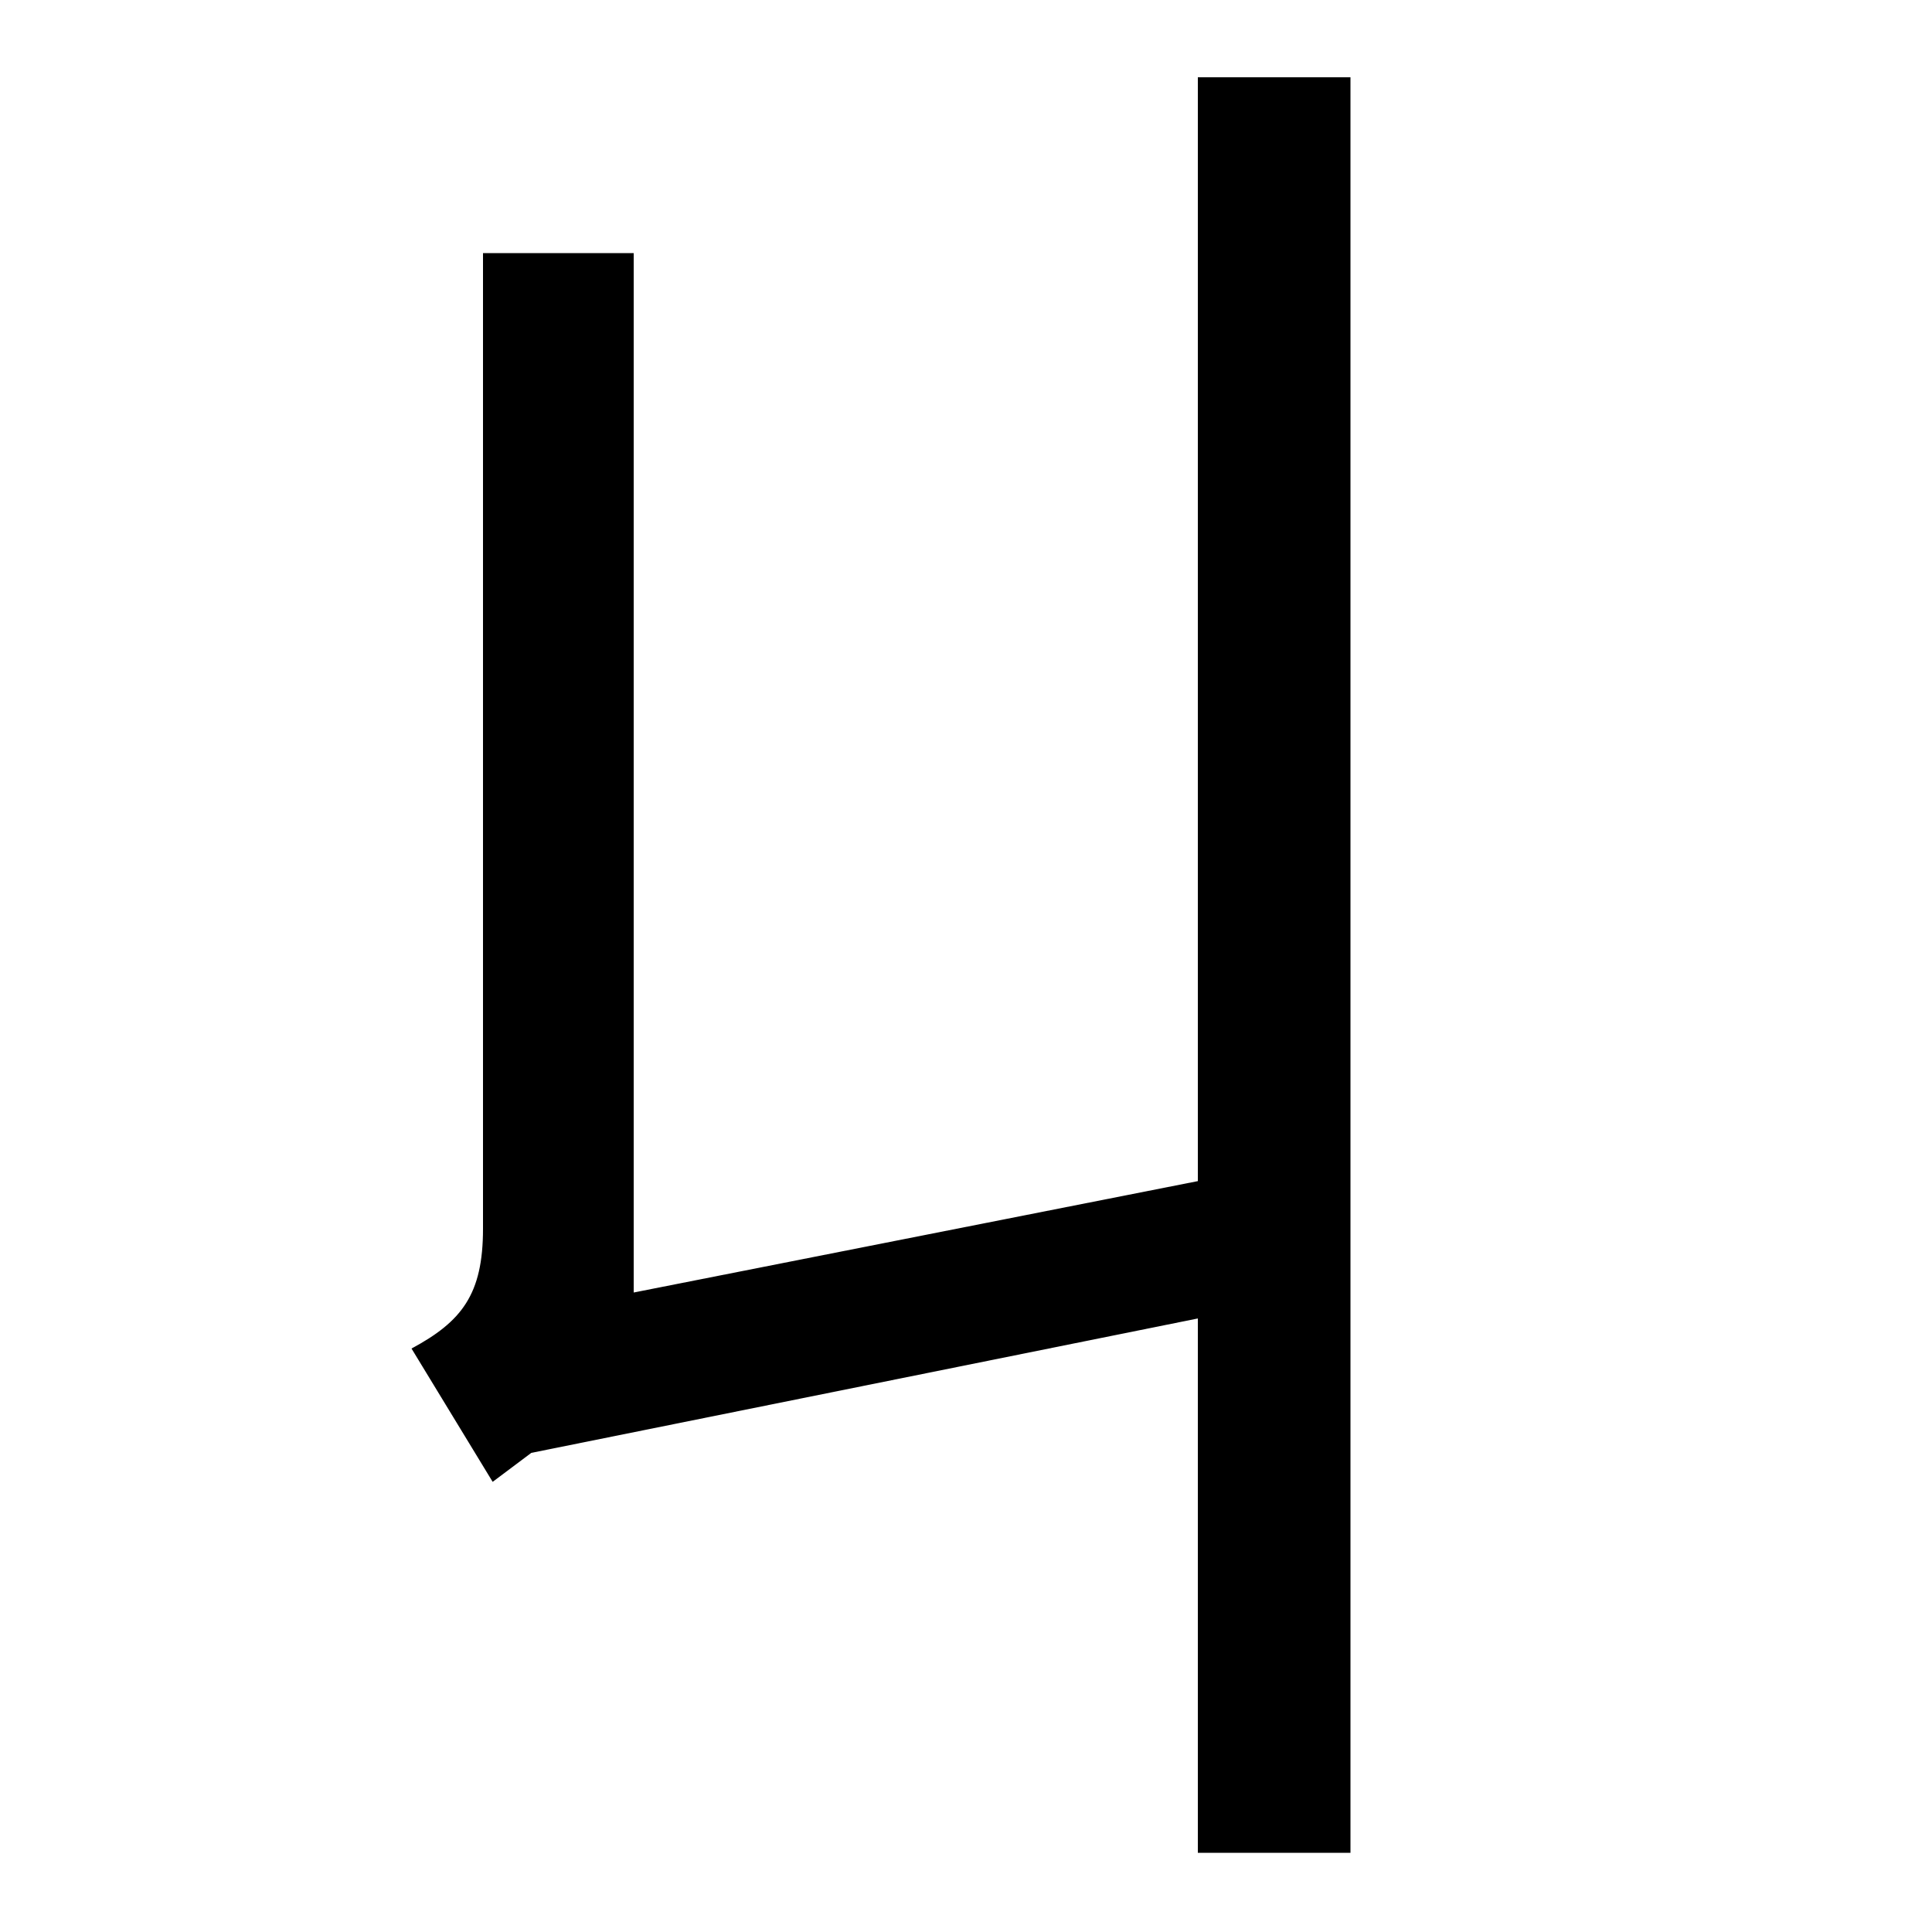
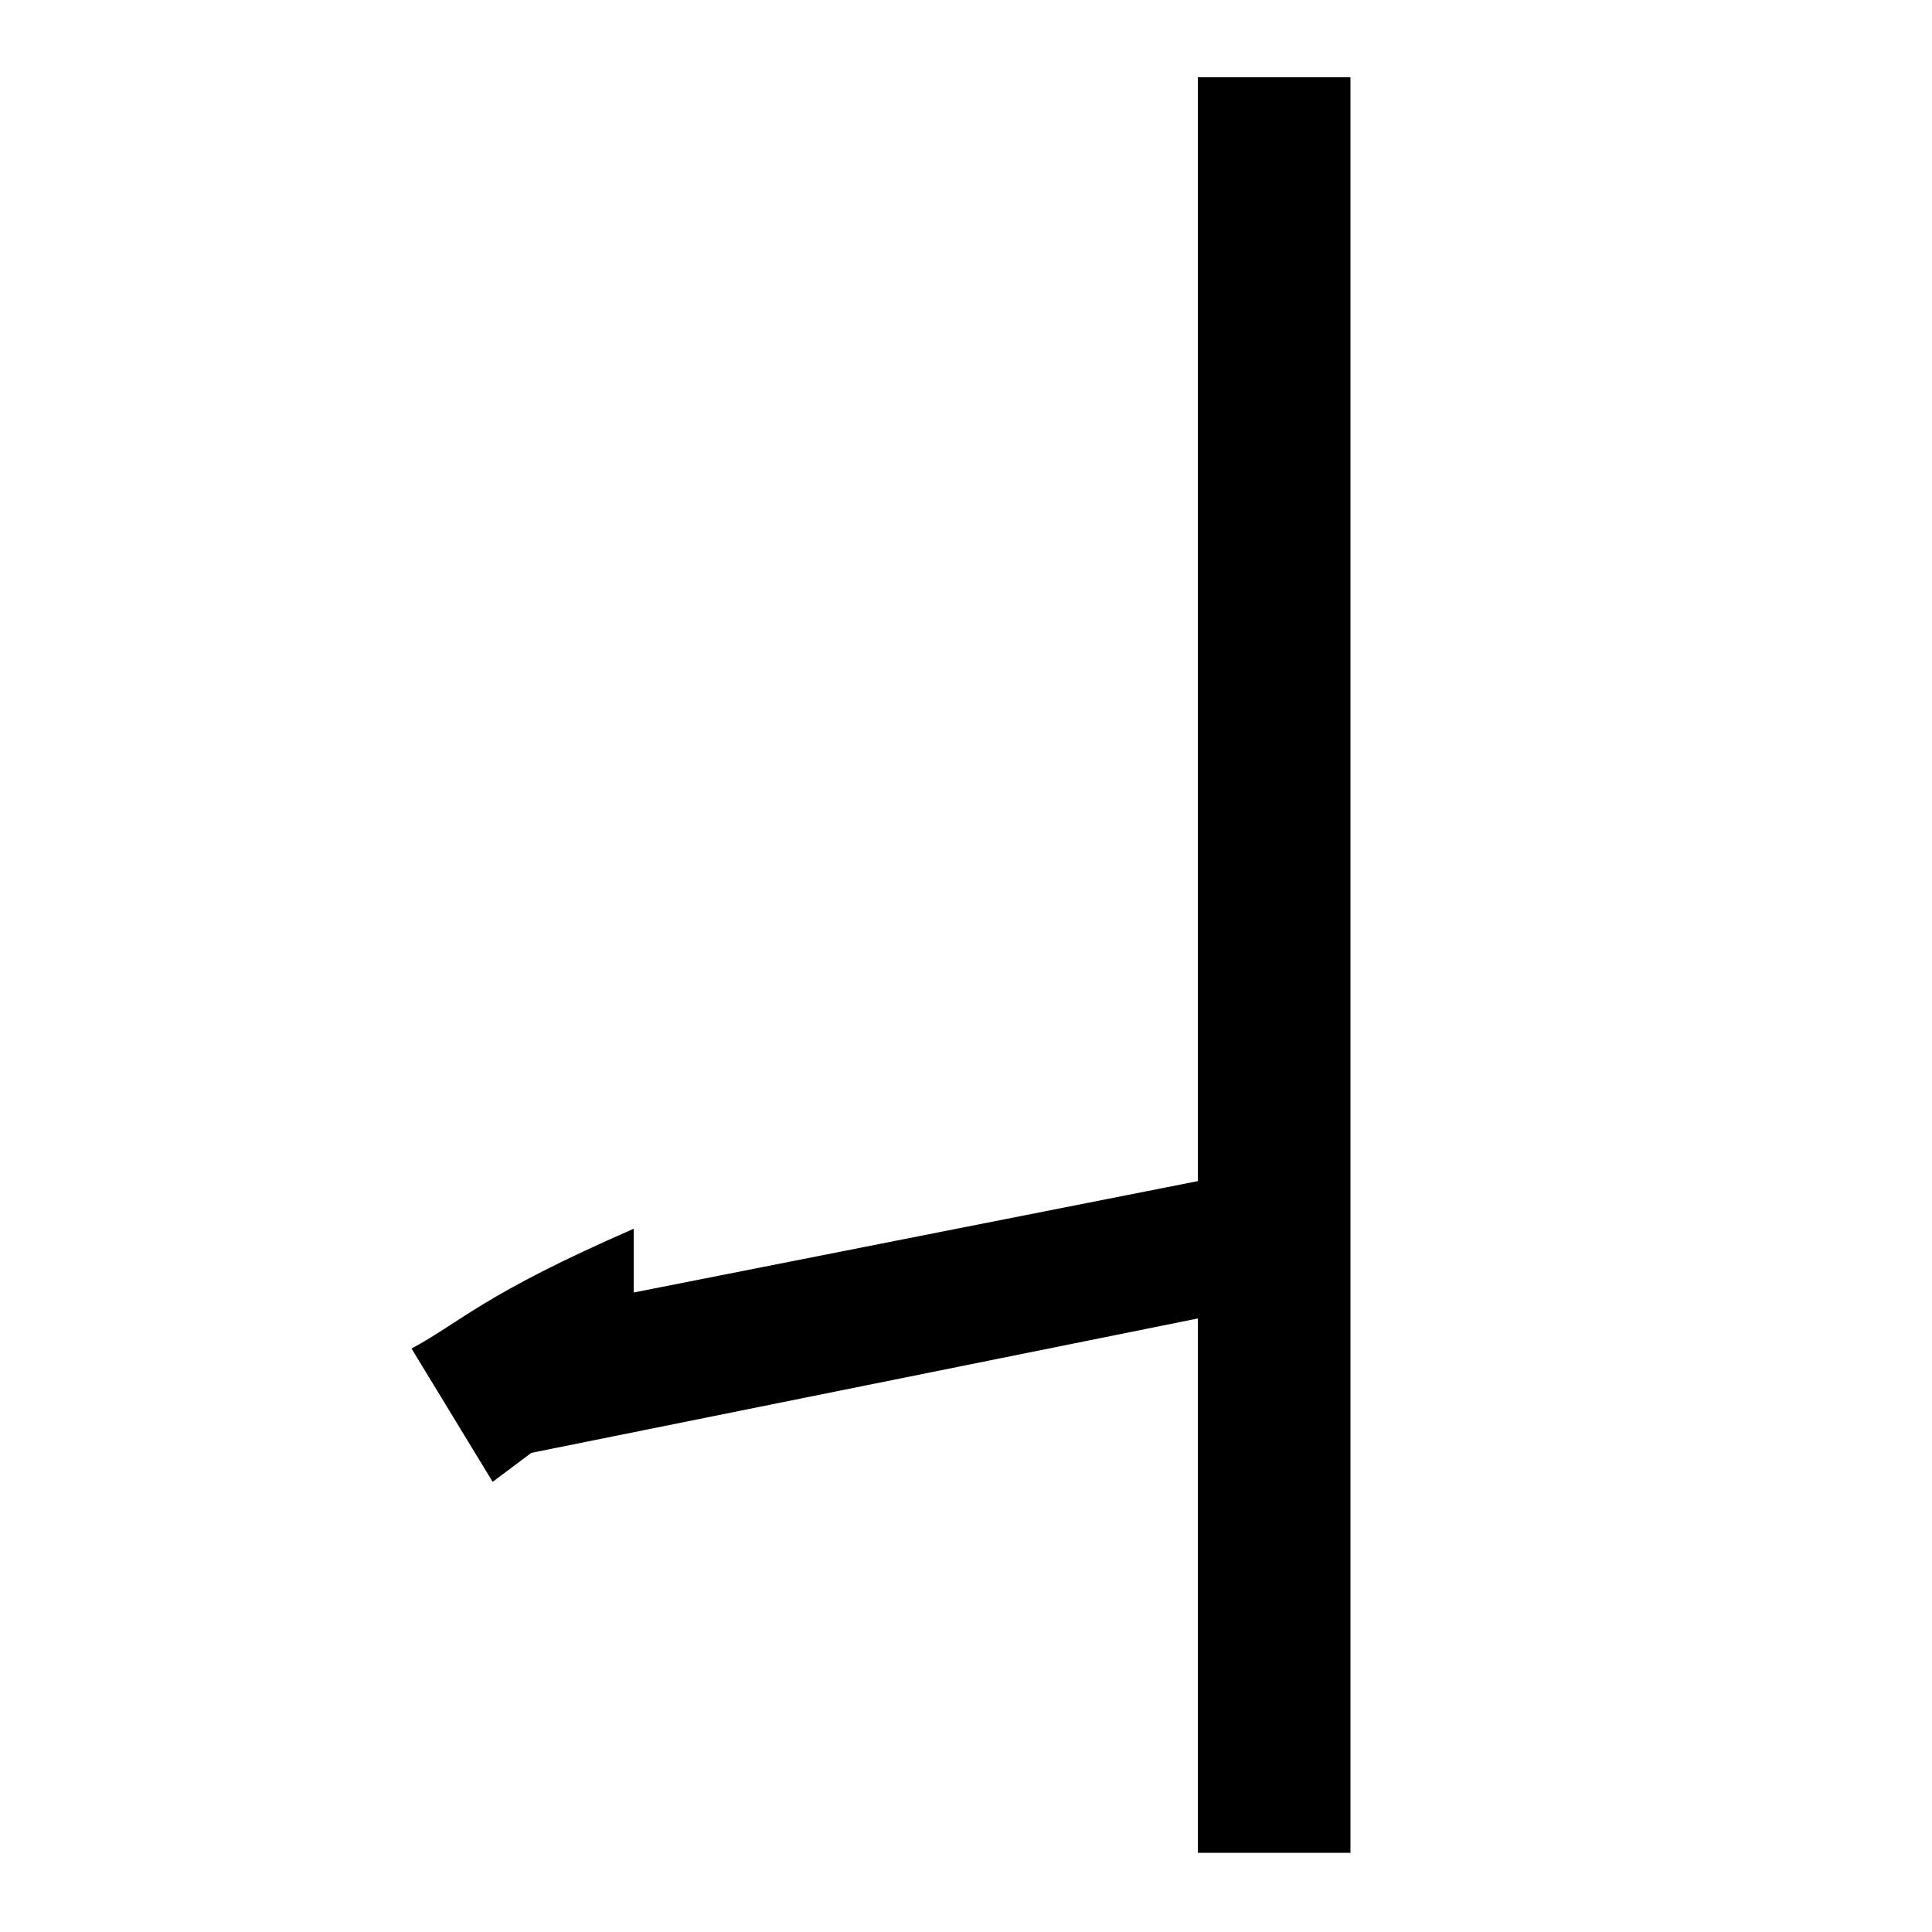
<svg xmlns="http://www.w3.org/2000/svg" width="1000" height="1000">
-   <path d="M213 182 255 113 275 128 642 202V273L328 211V749H250V244C250 210 239 196 213 182ZM620 -79H699V840H620Z" transform="translate(0, 880) scale(1,-1)" />
+   <path d="M213 182 255 113 275 128 642 202V273L328 211V749V244C250 210 239 196 213 182ZM620 -79H699V840H620Z" transform="translate(0, 880) scale(1,-1)" />
</svg>